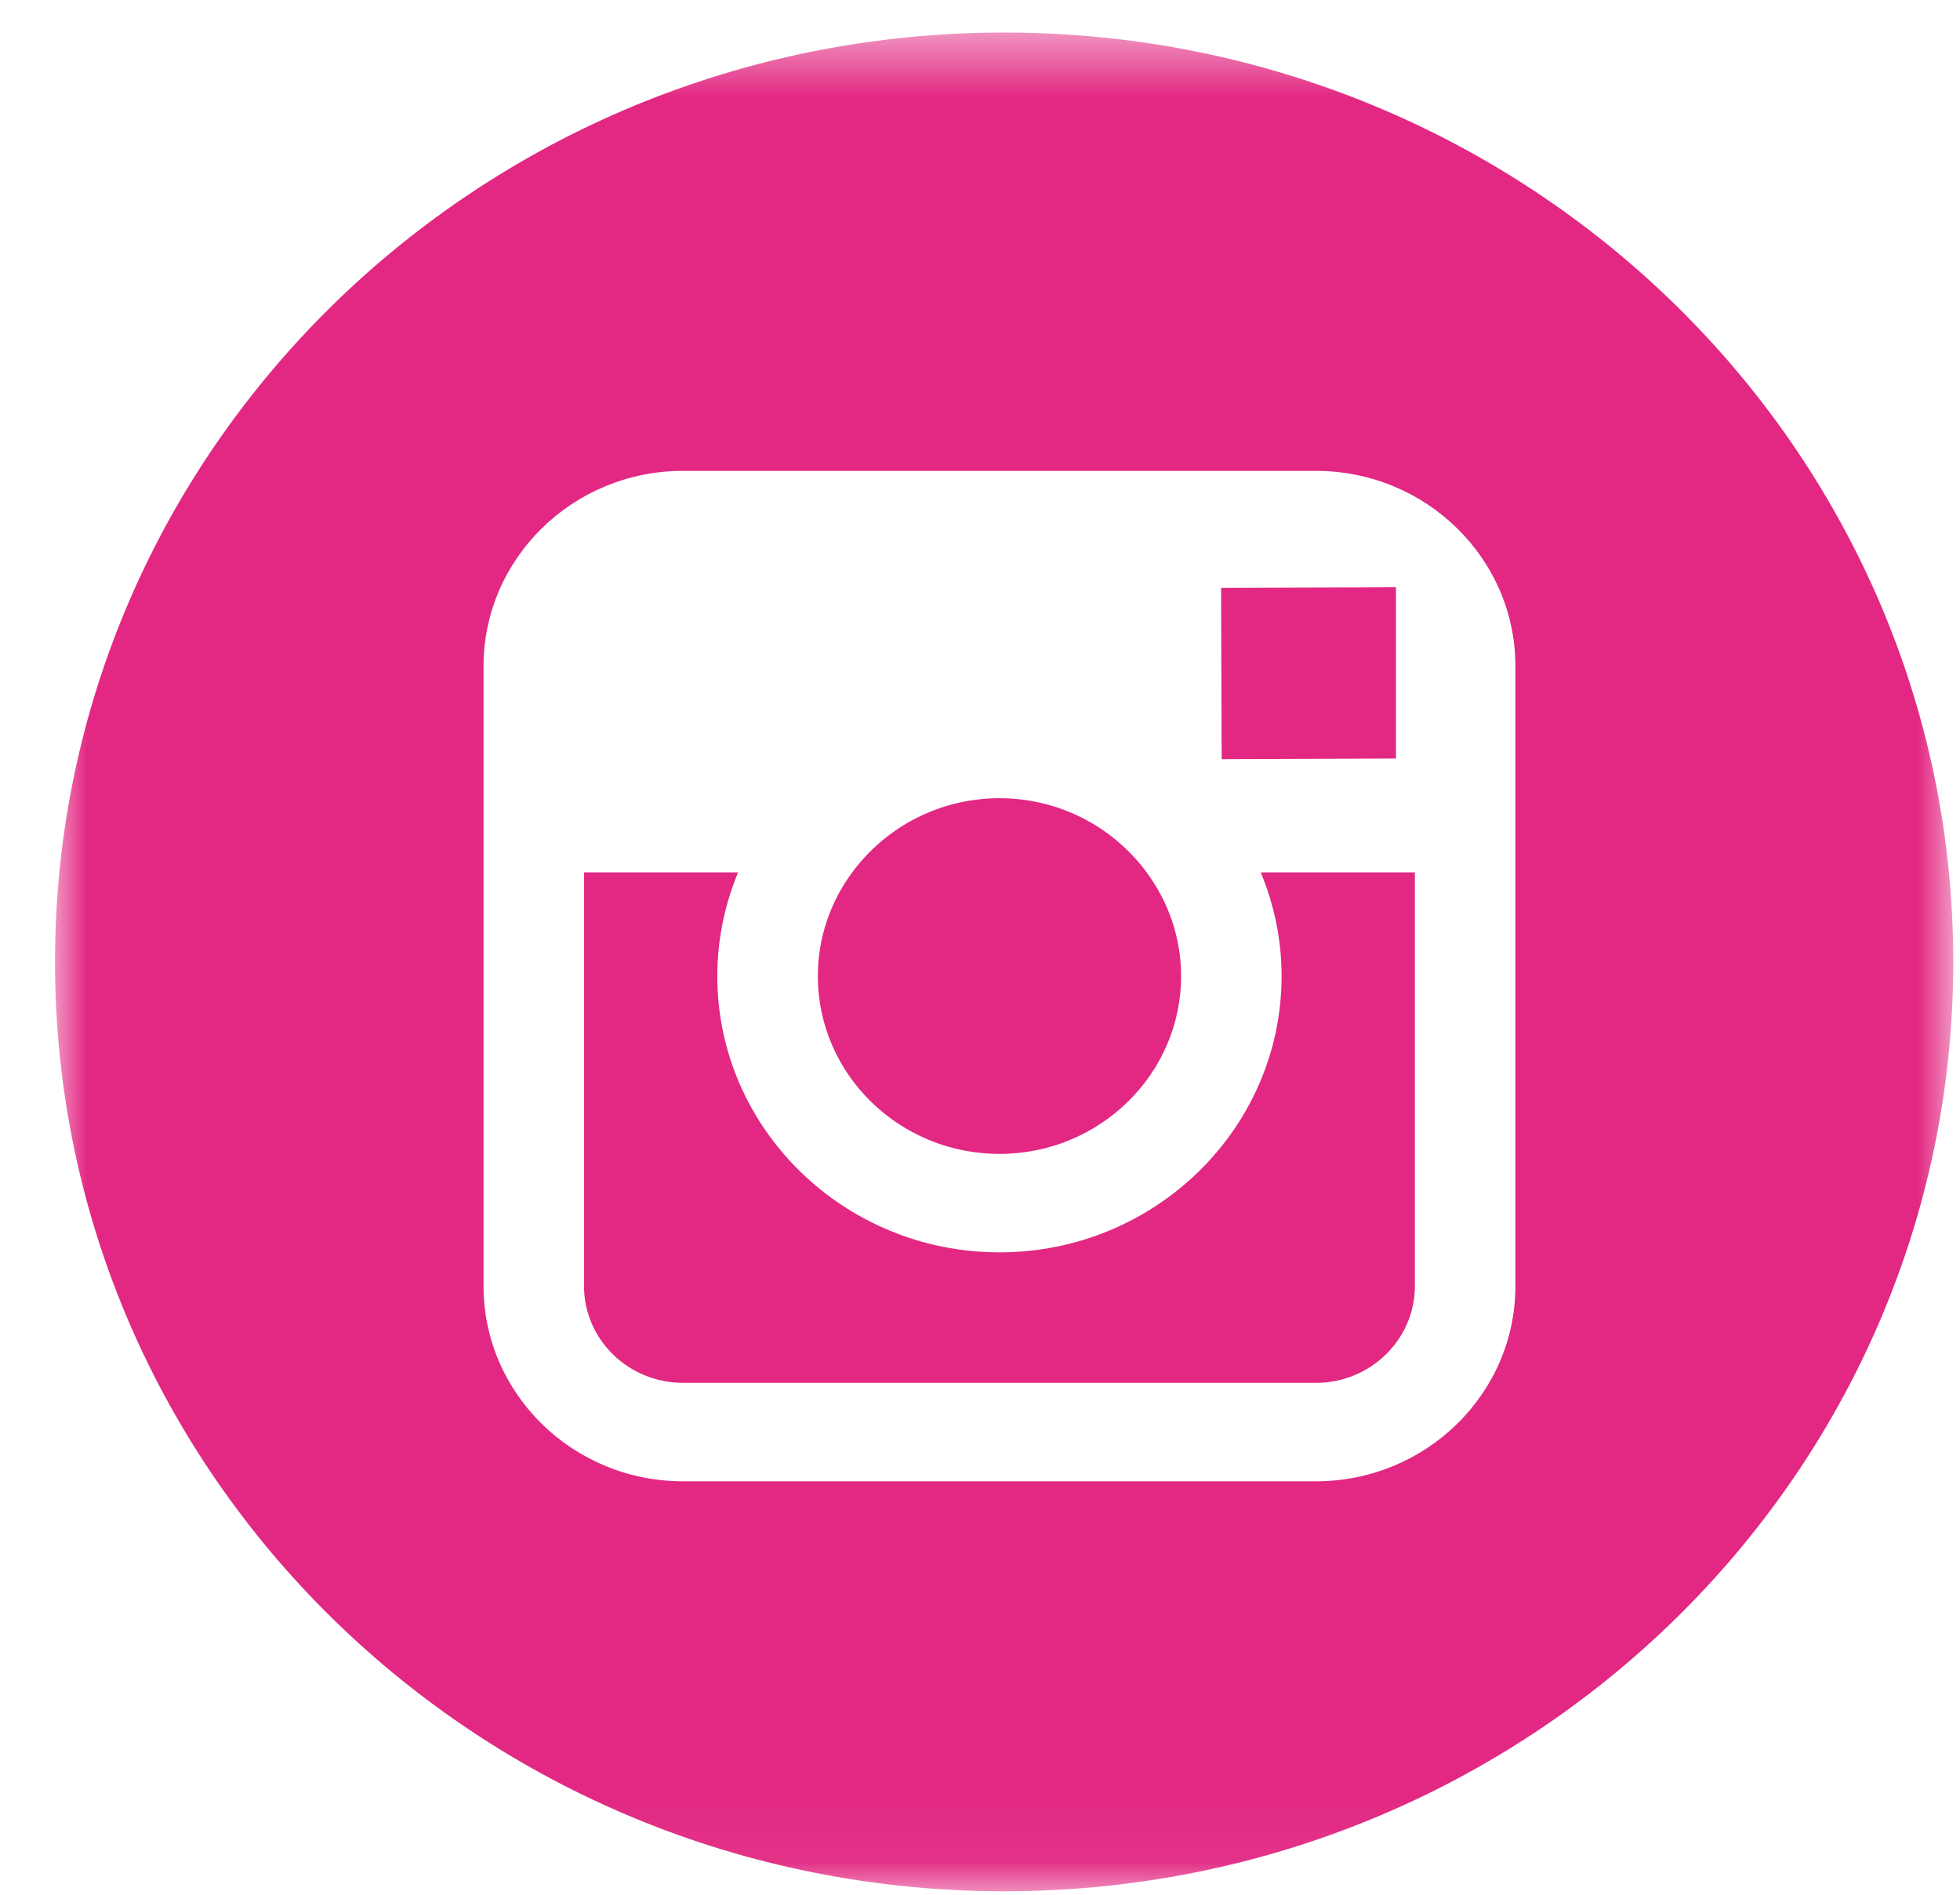
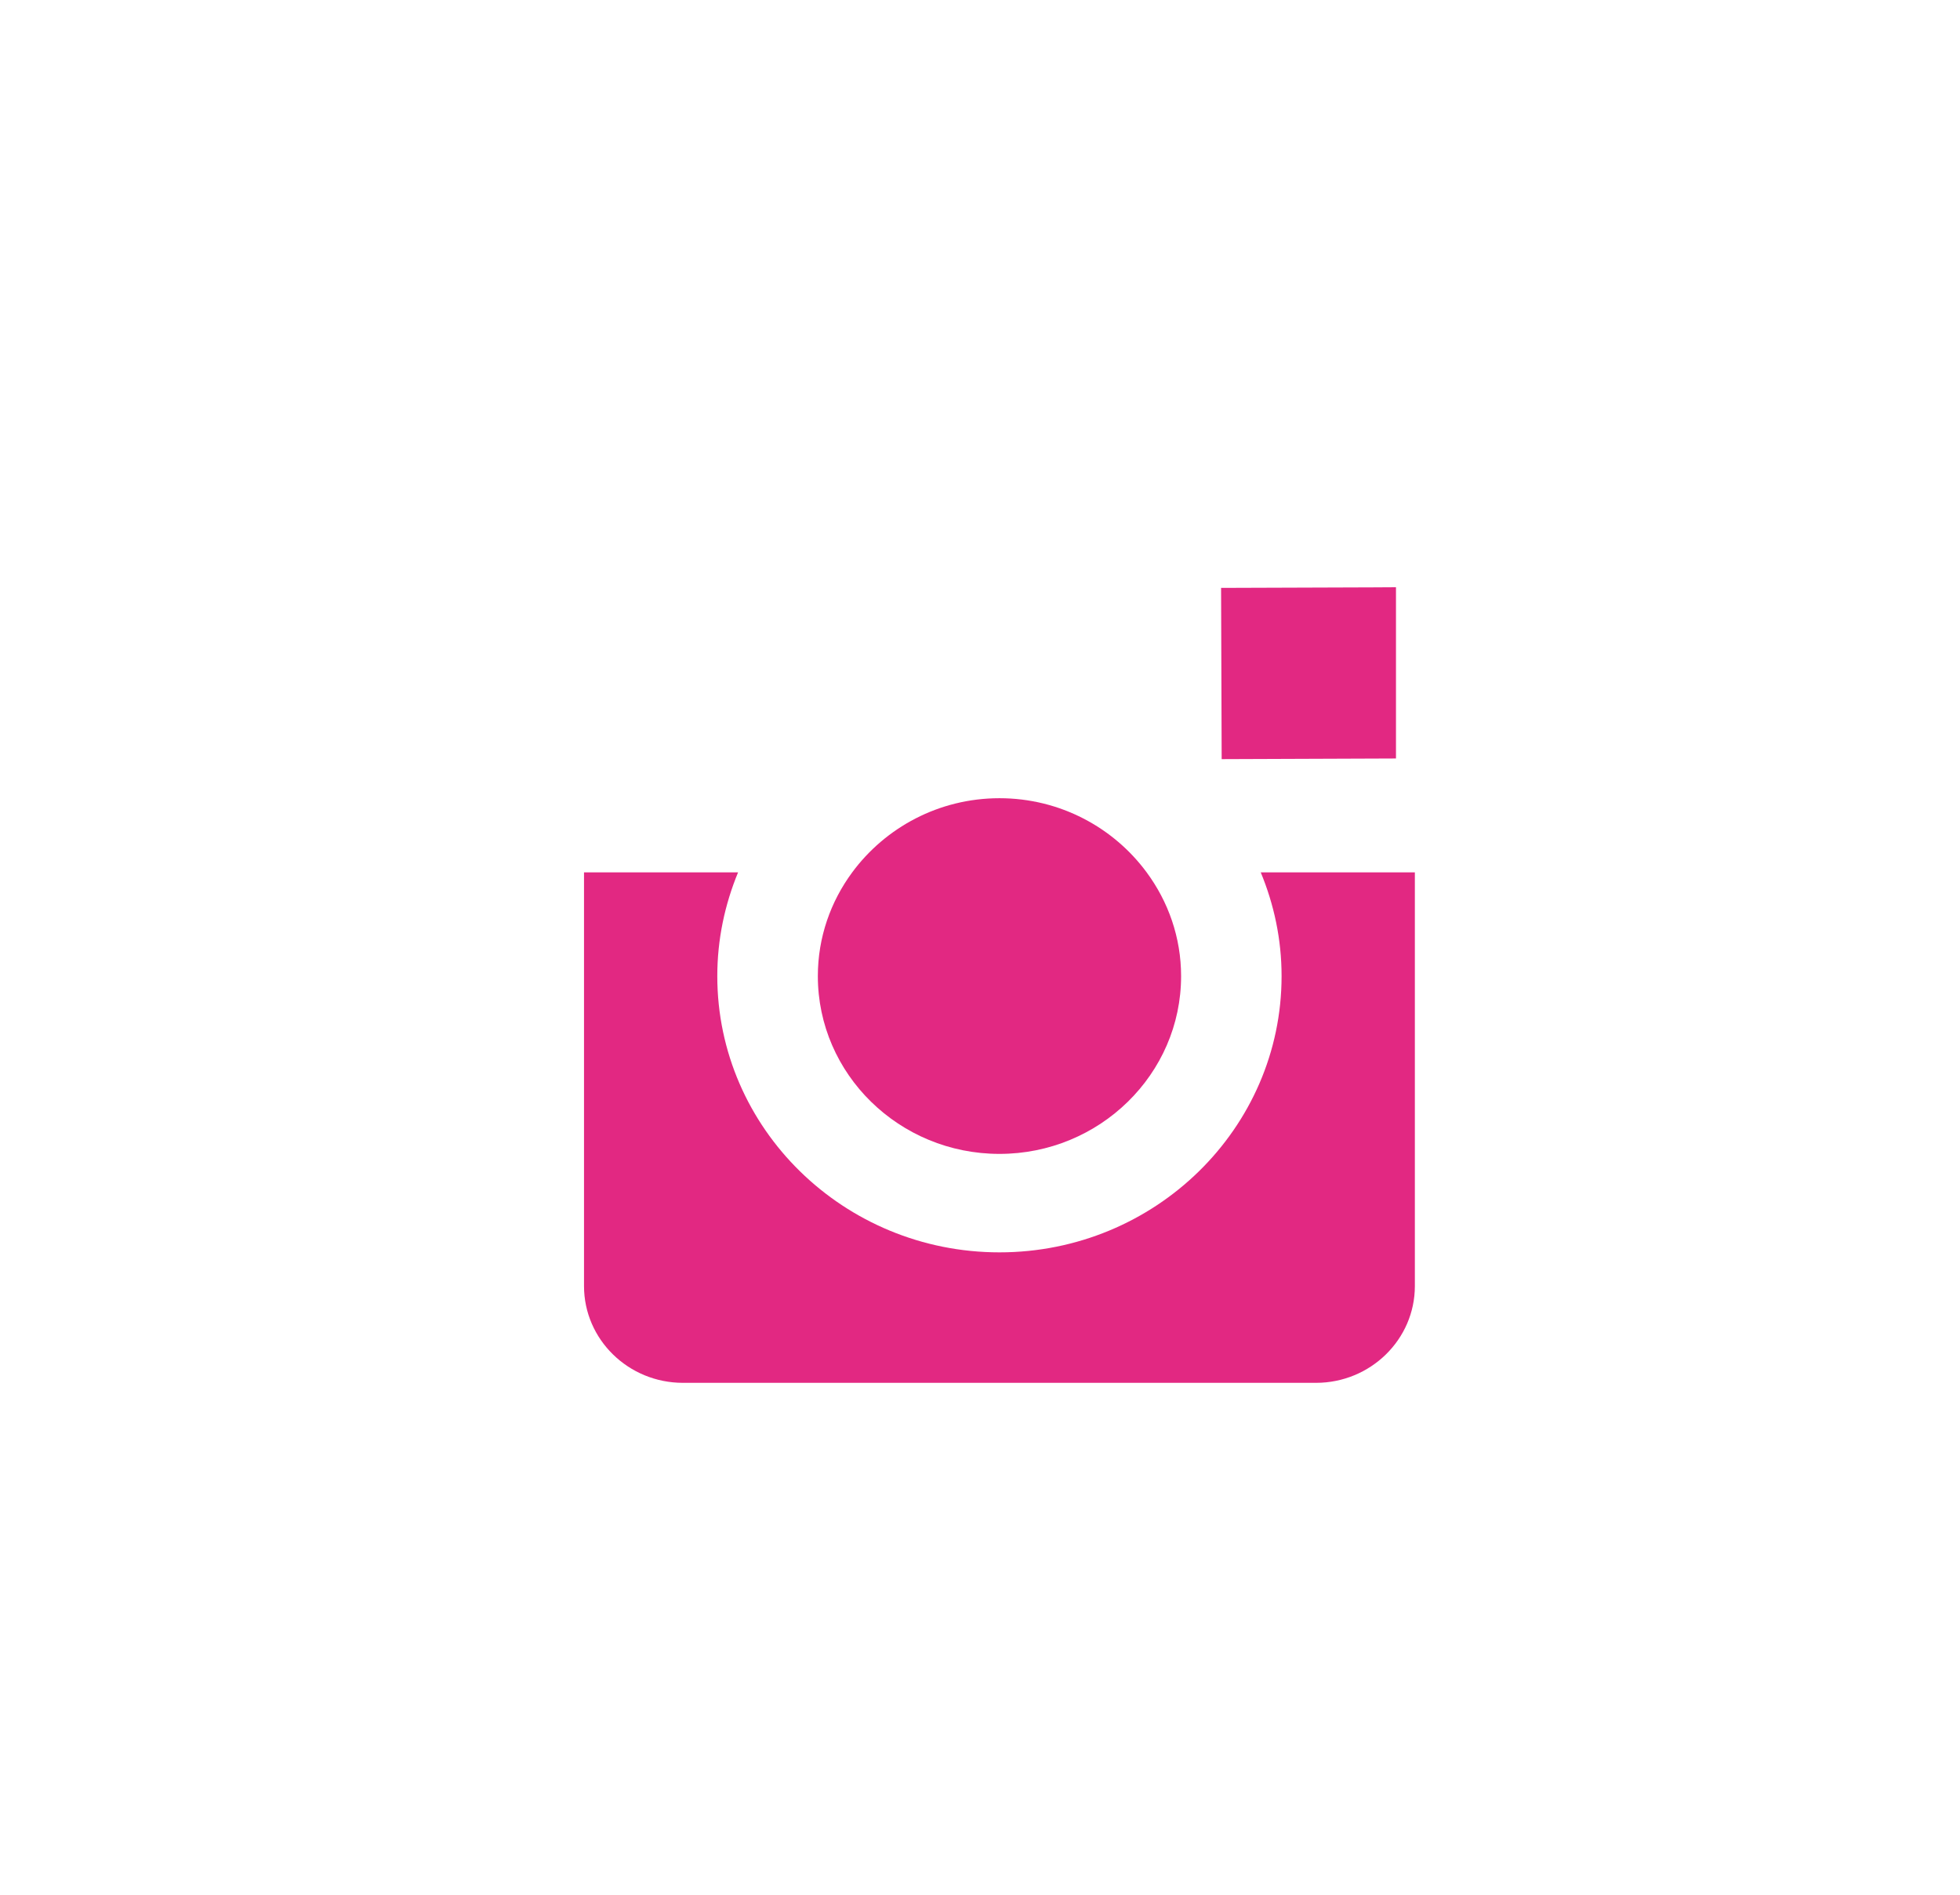
<svg xmlns="http://www.w3.org/2000/svg" xmlns:xlink="http://www.w3.org/1999/xlink" width="30px" height="29px" viewBox="0 0 30 29" version="1.1">
  <title>INSTAGRAM</title>
  <desc>Created with Sketch.</desc>
  <defs>
-     <polygon id="path-1" points="-6.27129839e-05 0.498 29.055 0.498 29.055 28.947 -6.27129839e-05 28.947" />
-   </defs>
+     </defs>
  <g id="Symbols" stroke="none" stroke-width="1" fill="none" fill-rule="evenodd">
    <g id="Footer-Mobile" transform="translate(-193, -216)">
      <g id="social-copy" transform="translate(48, 192)">
        <g id="Social" transform="translate(0, 24)">
          <g id="INSTAGRAM" transform="translate(145.842, 0)">
            <polygon id="Fill-1" fill="#E22882" points="20.525 11.609 20.525 9.329 20.525 8.988 20.176 8.99 17.848 8.998 17.857 11.619" />
            <g id="Group-9">
              <path d="M14.456,17.661 C15.988,17.661 17.236,16.441 17.236,14.94 C17.236,14.347 17.039,13.799 16.709,13.352 C16.204,12.667 15.383,12.217 14.456,12.217 C13.528,12.217 12.708,12.667 12.202,13.352 C11.872,13.799 11.676,14.347 11.676,14.94 C11.676,16.441 12.923,17.661 14.456,17.661" id="Fill-2" fill="#E22882" />
              <g id="Group-6">
                <mask id="mask-2" fill="white">
                  <use xlink:href="#path-1" />
                </mask>
                <g id="Clip-5" />
                <path d="M22.353,13.352 L22.353,19.684 C22.353,21.332 20.984,22.672 19.3,22.672 L9.61,22.672 C7.928,22.672 6.559,21.332 6.559,19.684 L6.559,13.352 L6.559,10.196 C6.559,8.548 7.928,7.207 9.61,7.207 L19.3,7.207 C20.984,7.207 22.353,8.548 22.353,10.196 L22.353,13.352 Z M14.528,0.498 C6.505,0.498 -0,6.866 -0,14.722 C-0,22.578 6.505,28.947 14.528,28.947 C22.55,28.947 29.055,22.578 29.055,14.722 C29.055,6.866 22.55,0.498 14.528,0.498 L14.528,0.498 Z" id="Fill-4" fill="#E22882" mask="url(#mask-2)" />
              </g>
              <path d="M18.774,14.94 C18.774,17.271 16.838,19.168 14.456,19.168 C12.074,19.168 10.137,17.271 10.137,14.94 C10.137,14.378 10.252,13.844 10.455,13.352 L8.097,13.352 L8.097,19.684 C8.097,20.501 8.776,21.165 9.611,21.165 L19.301,21.165 C20.135,21.165 20.814,20.501 20.814,19.684 L20.814,13.352 L18.455,13.352 C18.659,13.844 18.774,14.378 18.774,14.94" id="Fill-7" fill="#E22882" />
            </g>
          </g>
        </g>
      </g>
    </g>
  </g>
</svg>